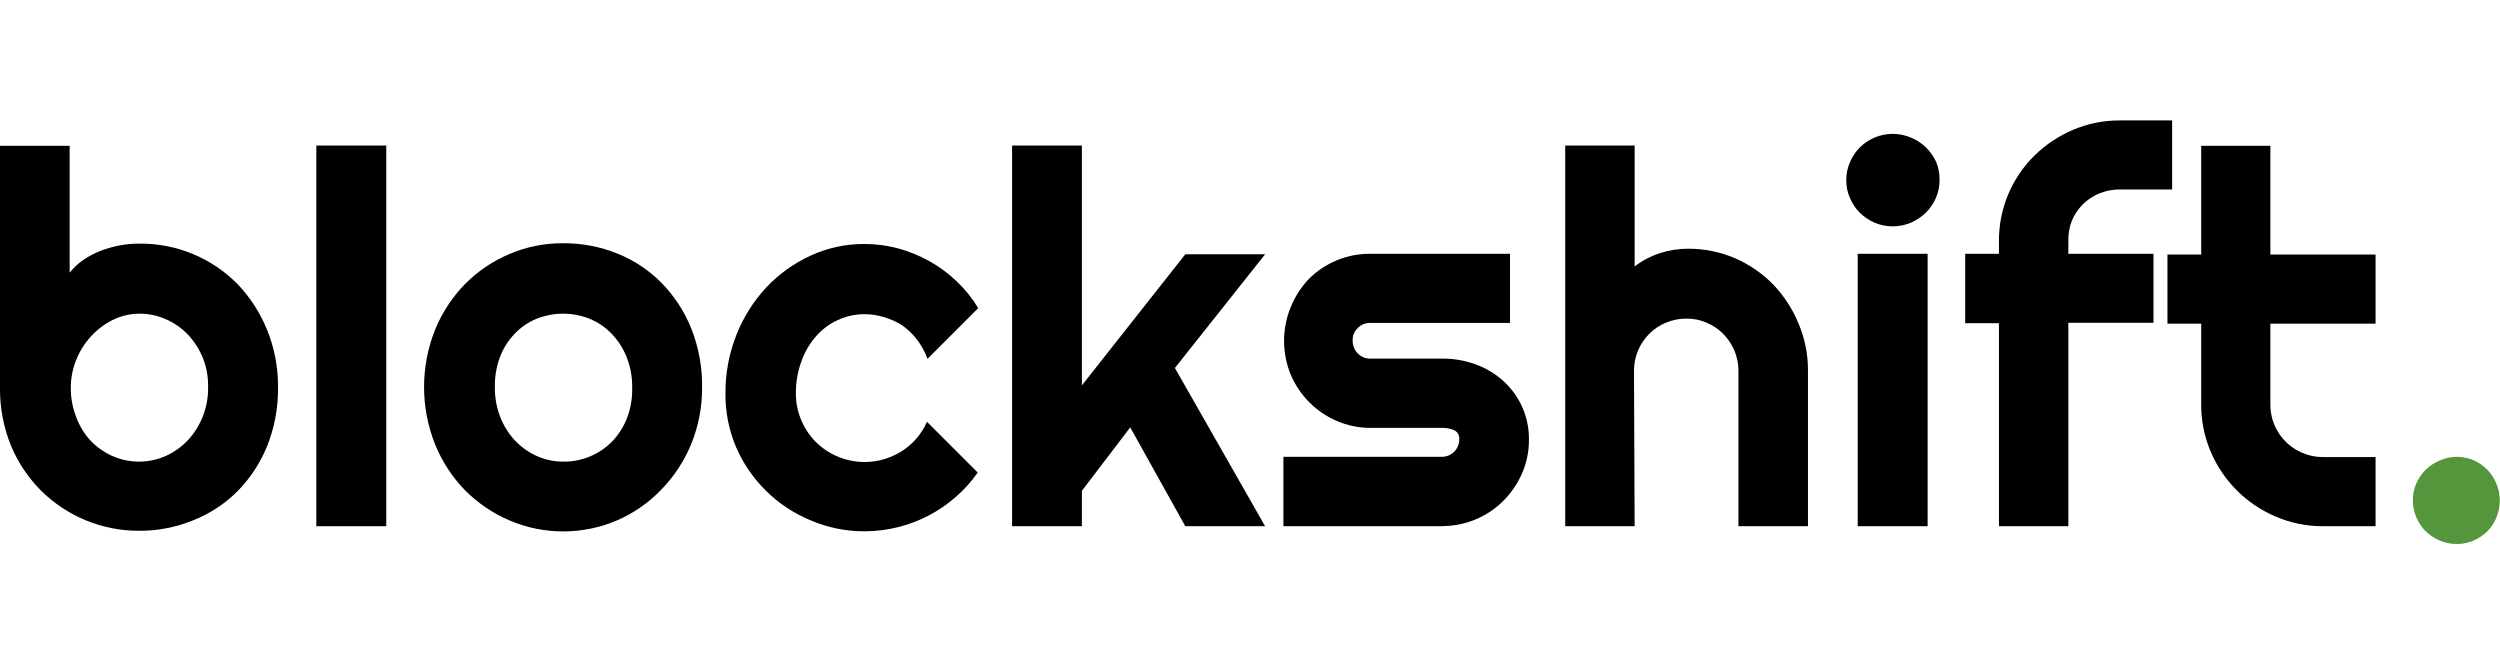
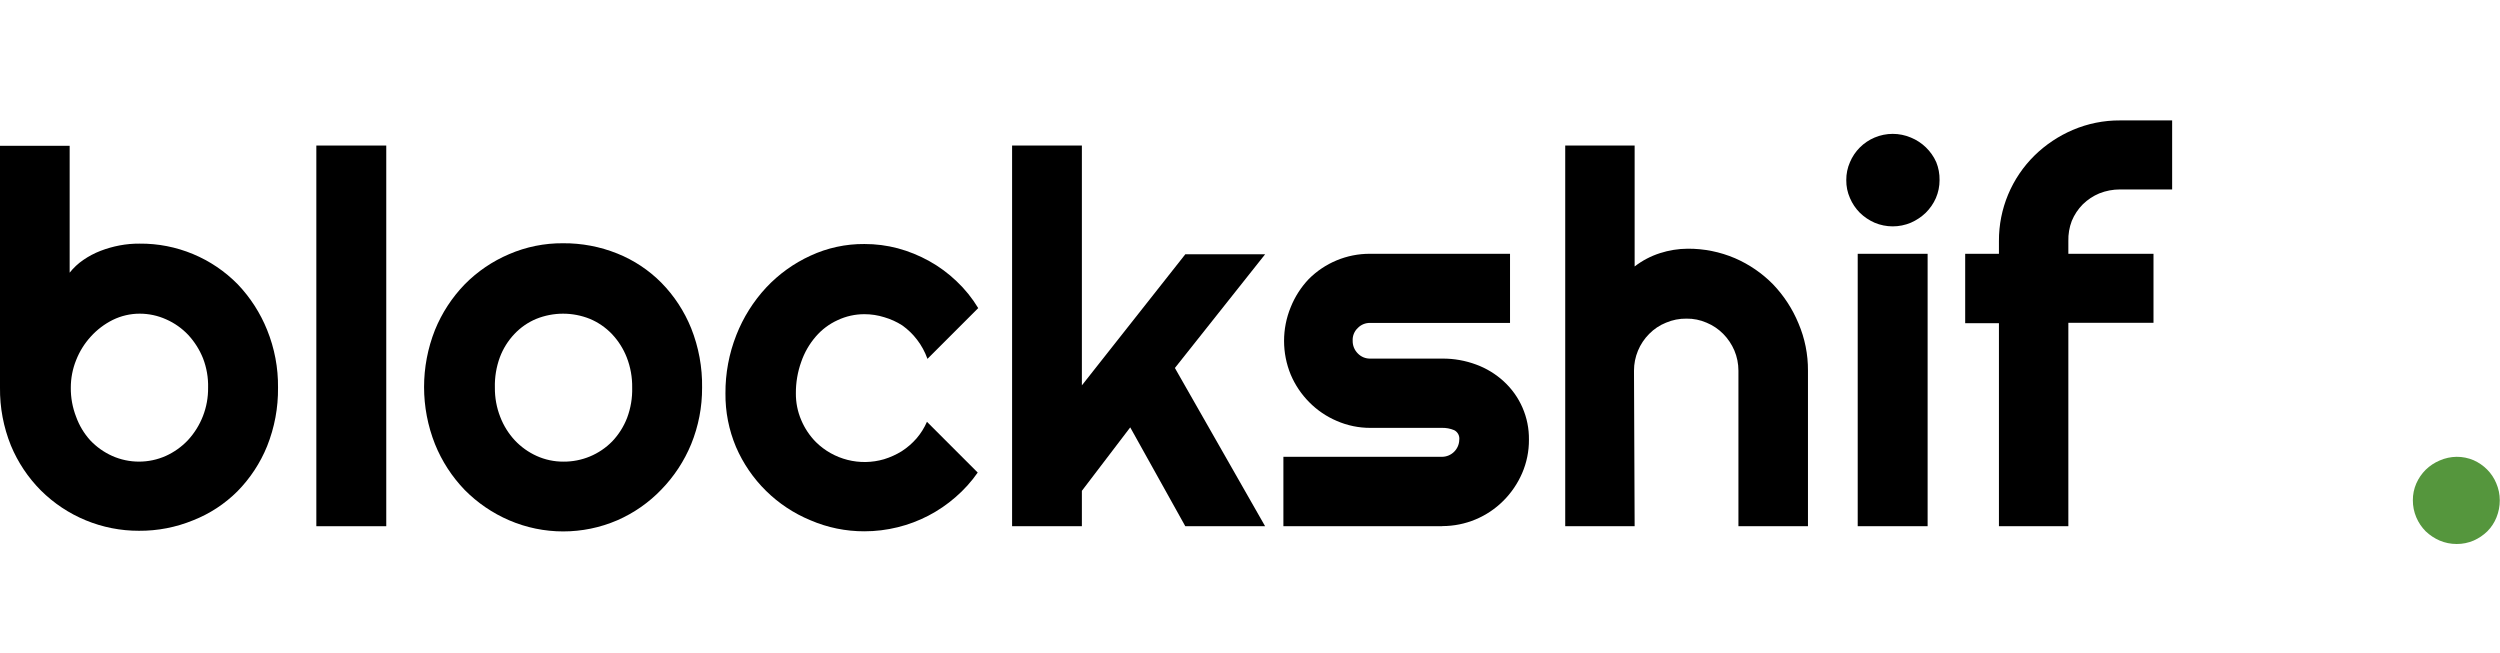
<svg xmlns="http://www.w3.org/2000/svg" xmlns:xlink="http://www.w3.org/1999/xlink" width="226px" height="59px" viewBox="0 0 226 59" version="1.1">
  <defs>
    <path d="M0 0L225.98 0L225.98 58.502L0 58.502L0 0Z" id="path_1" />
    <clipPath id="mask_1">
      <use xlink:href="#path_1" />
    </clipPath>
  </defs>
  <g id="logo-blockshift">
    <g id="logo-blockshift">
-       <path d="M0 0L225.98 0L225.98 58.502L0 58.502L0 0Z" id="Background" fill="none" fill-rule="evenodd" stroke="none" />
      <g clip-path="url(#mask_1)">
        <path d="M616.954 622.69C615.436 622.689 613.98 622.087 612.905 621.015L1.679 9.789C-0.56 7.55 -0.56 3.919 1.679 1.679C3.919 -0.56 7.55 -0.56 9.789 1.679L621.015 612.905C623.254 615.144 623.254 618.775 621.015 621.015C619.937 622.09 618.476 622.692 616.954 622.69L616.954 622.69Z" transform="translate(-617.963 -388.794)" id="Shape" fill="#0068E5" fill-rule="evenodd" stroke="none" />
        <path d="M25.134 21.864C25.155 23.674 24.819 25.471 24.148 27.152C23.527 28.681 22.611 30.073 21.452 31.247C20.316 32.377 18.962 33.263 17.471 33.851C15.914 34.491 14.245 34.815 12.562 34.803C9.234 34.811 6.039 33.495 3.683 31.144C2.53 29.982 1.615 28.607 0.987 27.095C0.316 25.433 -0.019 23.655 0.001 21.864L0.001 0L6.298 0L6.298 11.471C6.648 11.029 7.061 10.642 7.526 10.324C8.012 9.988 8.535 9.711 9.086 9.498C9.647 9.282 10.227 9.117 10.818 9.005C11.412 8.893 12.015 8.839 12.619 8.844C15.962 8.813 19.172 10.147 21.509 12.538C22.639 13.729 23.534 15.122 24.148 16.645C24.819 18.302 25.155 20.076 25.134 21.864L25.134 21.864ZM18.813 21.864C18.836 20.959 18.68 20.059 18.355 19.214C18.041 18.43 17.586 17.711 17.012 17.092C16.45 16.499 15.776 16.023 15.028 15.693C14.271 15.35 13.45 15.174 12.619 15.176C11.78 15.177 10.952 15.369 10.199 15.738C9.449 16.111 8.776 16.621 8.214 17.241C7.643 17.864 7.192 18.588 6.883 19.375C6.564 20.166 6.401 21.011 6.402 21.864C6.392 22.766 6.556 23.662 6.883 24.502C7.166 25.286 7.598 26.007 8.157 26.624C8.72 27.22 9.394 27.699 10.141 28.035C11.686 28.723 13.449 28.723 14.993 28.035C15.739 27.697 16.413 27.218 16.978 26.624C18.177 25.331 18.834 23.627 18.813 21.864L18.813 21.864Z" transform="translate(-0.001 13.18)" id="Shape" fill="#000000" fill-rule="evenodd" stroke="none" />
        <path d="M6.321 34.413L0 34.413L0 0L6.321 0L6.321 34.413Z" transform="translate(28.597 13.157)" id="Shape" fill="#000000" fill-rule="evenodd" stroke="none" />
        <path d="M25.133 13.055C25.142 14.804 24.807 16.538 24.147 18.159C23.518 19.687 22.603 21.081 21.451 22.266C20.321 23.445 18.968 24.388 17.471 25.042C14.348 26.387 10.809 26.387 7.686 25.042C6.189 24.397 4.83 23.47 3.683 22.312C2.525 21.113 1.61 19.704 0.987 18.159C-0.329 14.844 -0.329 11.151 0.987 7.835C1.612 6.299 2.527 4.897 3.683 3.706C4.827 2.547 6.187 1.624 7.686 0.987C9.225 0.323 10.885 -0.013 12.561 0C14.243 -0.013 15.911 0.303 17.471 0.93C18.964 1.528 20.318 2.426 21.451 3.568C22.611 4.75 23.527 6.15 24.147 7.686C24.826 9.393 25.162 11.217 25.133 13.055L25.133 13.055ZM18.813 13.055C18.828 12.117 18.661 11.186 18.32 10.313C18.013 9.529 17.557 8.813 16.977 8.202C16.417 7.616 15.741 7.151 14.993 6.837C13.436 6.21 11.697 6.21 10.141 6.837C9.394 7.148 8.722 7.613 8.168 8.202C7.591 8.811 7.143 9.528 6.849 10.313C6.528 11.191 6.377 12.121 6.401 13.055C6.392 13.957 6.555 14.852 6.883 15.693C7.183 16.478 7.631 17.198 8.202 17.815C8.761 18.41 9.431 18.89 10.175 19.226C10.935 19.57 11.761 19.746 12.595 19.742C14.256 19.757 15.851 19.094 17.012 17.907C17.594 17.294 18.05 16.573 18.354 15.785C18.681 14.913 18.837 13.986 18.813 13.055L18.813 13.055Z" transform="translate(38.336 21.99)" id="Shape" fill="#000000" fill-rule="evenodd" stroke="none" />
        <path d="M22.851 5.793L18.262 10.382C18.042 9.759 17.724 9.174 17.322 8.65C16.942 8.152 16.49 7.715 15.98 7.353C15.478 7.033 14.934 6.786 14.362 6.619C13.78 6.436 13.172 6.343 12.561 6.344C11.725 6.342 10.898 6.526 10.141 6.883C9.384 7.227 8.711 7.732 8.168 8.363C7.586 9.036 7.138 9.815 6.849 10.657C6.523 11.57 6.36 12.533 6.367 13.502C6.36 14.329 6.524 15.149 6.849 15.911C7.159 16.65 7.606 17.323 8.168 17.895C9.789 19.498 12.152 20.095 14.339 19.455C14.899 19.283 15.435 19.04 15.934 18.733C16.428 18.414 16.876 18.028 17.265 17.585C17.657 17.132 17.978 16.621 18.217 16.071L22.805 20.66C22.232 21.483 21.558 22.23 20.798 22.885C19.297 24.197 17.503 25.13 15.567 25.604C14.584 25.848 13.574 25.971 12.561 25.971C10.885 25.976 9.226 25.637 7.686 24.973C4.663 23.726 2.247 21.346 0.953 18.343C0.308 16.811 -0.016 15.164 0.001 13.502C-0.011 11.696 0.324 9.905 0.987 8.225C1.609 6.639 2.524 5.184 3.683 3.935C4.818 2.724 6.177 1.746 7.686 1.056C9.213 0.347 10.878 -0.013 12.561 0C13.584 -0.003 14.602 0.128 15.59 0.39C16.574 0.657 17.521 1.042 18.412 1.537C19.313 2.036 20.146 2.649 20.889 3.361C21.651 4.079 22.311 4.897 22.851 5.793L22.851 5.793Z" transform="translate(65.58 22.059)" id="Shape" fill="#000000" fill-rule="evenodd" stroke="none" />
        <path d="M6.309 34.413L0 34.413L0 0L6.309 0L6.309 21.68L15.658 9.831L22.873 9.831L14.717 20.109L22.873 34.413L15.658 34.413L10.68 25.477L6.309 31.213L6.309 34.413Z" transform="translate(91.493 13.157)" id="Shape" fill="#000000" fill-rule="evenodd" stroke="none" />
        <path d="M14.339 24.628L0 24.628L0 18.354L14.339 18.354C15.189 18.348 15.88 17.667 15.899 16.817C15.947 16.458 15.763 16.108 15.44 15.945C15.077 15.793 14.686 15.723 14.293 15.738L7.869 15.738C6.819 15.742 5.78 15.527 4.818 15.107C3.89 14.711 3.049 14.139 2.34 13.421C1.628 12.706 1.06 11.861 0.665 10.932C-0.141 8.974 -0.141 6.776 0.665 4.818C1.041 3.883 1.59 3.026 2.283 2.294C3.746 0.822 5.737 -0.004 7.812 1.09397e-05L20.487 1.09397e-05L20.487 6.252L7.869 6.252C7.439 6.233 7.021 6.4 6.722 6.711C6.408 7.007 6.24 7.426 6.263 7.858C6.253 8.287 6.419 8.701 6.722 9.005C7.02 9.318 7.437 9.489 7.869 9.475L14.396 9.475C15.43 9.471 16.456 9.654 17.425 10.014C18.34 10.35 19.182 10.86 19.902 11.517C21.389 12.87 22.224 14.795 22.197 16.805C22.204 17.851 21.993 18.886 21.577 19.845C21.175 20.77 20.603 21.61 19.891 22.323C18.432 23.787 16.452 24.612 14.385 24.617L14.339 24.628Z" transform="translate(116.019 22.942)" id="Shape" fill="#000000" fill-rule="evenodd" stroke="none" />
        <path d="M6.275 34.413L0 34.413L0 0L6.275 0L6.275 10.932C6.964 10.4 7.74 9.992 8.569 9.727C9.377 9.467 10.22 9.331 11.07 9.326C12.54 9.316 13.996 9.609 15.348 10.186C16.637 10.745 17.805 11.548 18.79 12.549C19.766 13.571 20.544 14.765 21.084 16.071C21.661 17.423 21.954 18.88 21.944 20.35L21.944 34.413L15.658 34.413L15.658 20.35L15.658 20.35C15.659 19.723 15.534 19.103 15.291 18.526C15.051 17.966 14.709 17.457 14.281 17.023C13.853 16.59 13.342 16.247 12.779 16.014C12.208 15.764 11.59 15.639 10.966 15.647C10.328 15.638 9.695 15.763 9.108 16.014C8.539 16.242 8.023 16.586 7.594 17.023C6.712 17.905 6.217 19.102 6.217 20.35L6.275 34.413Z" transform="translate(141.496 13.157)" id="Shape" fill="#000000" fill-rule="evenodd" stroke="none" />
        <path d="M8.432 4.176C8.435 4.736 8.321 5.29 8.099 5.804C7.88 6.302 7.568 6.753 7.181 7.135C6.79 7.51 6.336 7.813 5.839 8.03C4.791 8.473 3.607 8.473 2.558 8.03C2.065 7.813 1.615 7.51 1.228 7.135C0.848 6.752 0.544 6.301 0.333 5.804C0.105 5.292 -0.008 4.736 0 4.176C-0.005 3.619 0.109 3.068 0.333 2.558C0.756 1.554 1.555 0.756 2.558 0.333C3.607 -0.111 4.791 -0.111 5.839 0.333C6.862 0.751 7.684 1.549 8.133 2.558C8.341 3.072 8.442 3.622 8.432 4.176L8.432 4.176ZM7.353 35.469L1.033 35.469L1.033 10.84L7.353 10.84L7.353 35.469Z" transform="translate(166.904 12.102)" id="Shape" fill="#000000" fill-rule="evenodd" stroke="none" />
        <path d="M9.326 36.685L3.051 36.685L3.051 18.331L0 18.331L0 12.056L3.051 12.056L3.051 10.909C3.034 7.993 4.202 5.194 6.286 3.155C7.282 2.184 8.449 1.407 9.727 0.861C11.076 0.284 12.528 -0.009 13.995 0L18.709 0L18.709 6.24L13.995 6.24C13.354 6.239 12.72 6.36 12.125 6.596C11.57 6.828 11.064 7.163 10.634 7.583C10.206 8.014 9.867 8.524 9.636 9.085C9.414 9.667 9.309 10.287 9.326 10.909L9.326 12.056L17.023 12.056L17.023 18.297L9.326 18.297L9.326 36.685Z" transform="translate(177.653 10.886)" id="Shape" fill="#000000" fill-rule="evenodd" stroke="none" />
-         <path d="M14.052 34.39C12.585 34.396 11.132 34.099 9.785 33.519C7.141 32.4 5.035 30.298 3.912 27.657C3.334 26.305 3.041 24.848 3.051 23.378L3.051 16.082L0 16.082L0 9.831L3.051 9.831L3.051 0L9.303 0L9.303 9.831L18.813 9.831L18.813 16.082L9.303 16.082L9.303 23.378C9.292 25.289 10.433 27.018 12.194 27.76C12.78 28.014 13.413 28.143 14.052 28.139L18.813 28.139L18.813 34.39L14.052 34.39Z" transform="translate(195.938 13.18)" id="Shape" fill="#000000" fill-rule="evenodd" stroke="none" />
        <path d="M7.858 3.923C7.86 4.454 7.758 4.98 7.56 5.472C7.372 5.944 7.091 6.373 6.734 6.734C6.374 7.084 5.954 7.368 5.495 7.571C5.009 7.779 4.486 7.885 3.958 7.881C3.43 7.882 2.907 7.777 2.421 7.571C1.954 7.368 1.527 7.085 1.159 6.734C0.798 6.371 0.51 5.943 0.31 5.472C0.102 4.982 -0.004 4.455 0 3.923C-0.004 3.402 0.102 2.887 0.31 2.409C0.513 1.947 0.801 1.526 1.159 1.17C1.524 0.815 1.952 0.531 2.421 0.333C2.905 0.119 3.428 0.006 3.958 0C4.486 -0.004 5.009 0.102 5.495 0.31C5.948 0.511 6.361 0.795 6.711 1.147C7.065 1.501 7.346 1.923 7.537 2.386C7.746 2.871 7.856 3.394 7.858 3.923L7.858 3.923Z" transform="translate(218.123 41.296)" id="Shape" fill="#55963D" fill-rule="evenodd" stroke="none" />
      </g>
    </g>
  </g>
</svg>